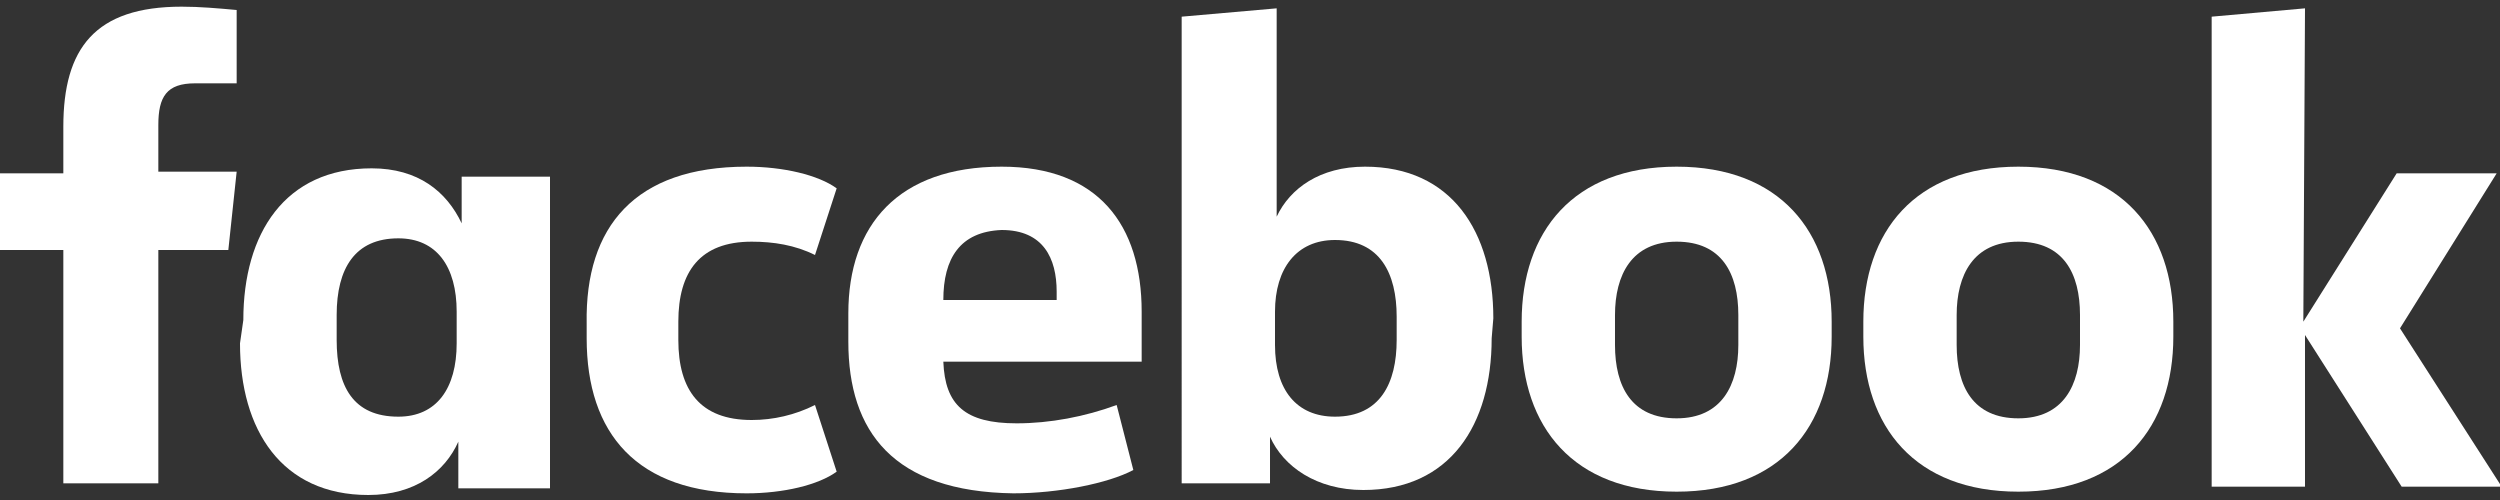
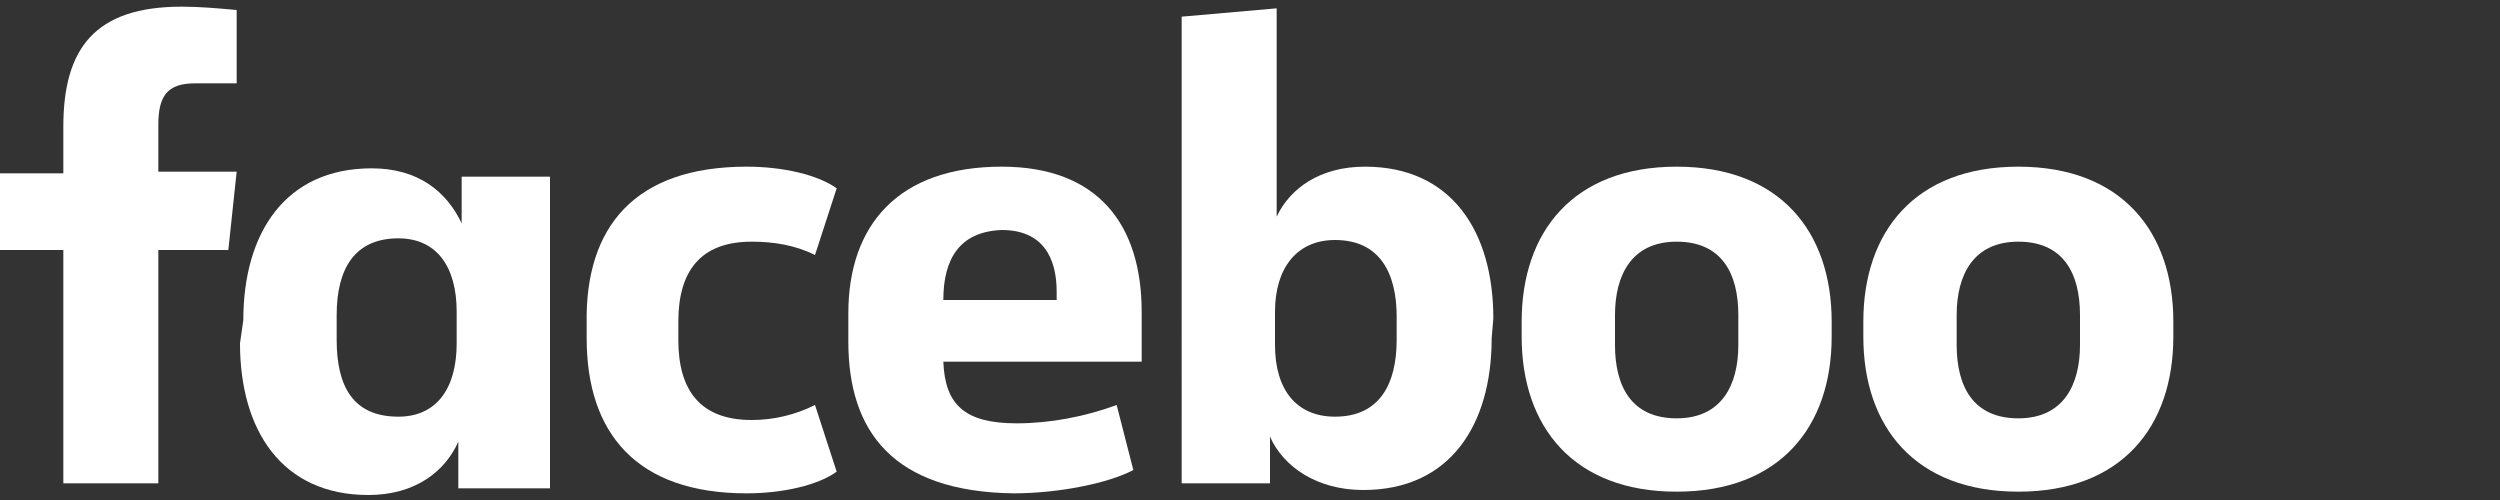
<svg xmlns="http://www.w3.org/2000/svg" version="1.1" x="0px" y="0px" viewBox="0 0 150 30" style="enable-background:new 0 0 150 30;" xml:space="preserve">
  <rect x="0" y="0" width="150" height="30" fill="#333333" stroke="none" />
  <style type="text/css">
	.st0{fill:#FFFFFF;}
	.st1{display:none;}
	.st2{display:inline;}
	.st3{fill-rule:evenodd;clip-rule:evenodd;fill:#FFFFFF;}
</style>
  <g id="Ebene_1">
    <g id="_Group_">
      <path id="_Path_" class="st0" d="M11.7,5C10,5,9.5,5.8,9.5,7.5v2.8h4.7L13.7,15H9.5v14H3.8V15H0v-4.6h3.8V7.6    c0-4.7,1.9-7.2,7.1-7.2c1.1,0,2.2,0.1,3.3,0.2V5" />
      <path id="_Compound_Path_" class="st0" d="M14.6,19.2c0-5.2,2.5-9.1,7.7-9.1c2.8,0,4.5,1.4,5.4,3.3v-2.8H33v18.7h-5.5v-2.8    c-0.8,1.8-2.6,3.2-5.4,3.2c-5.2,0-7.7-3.9-7.7-9.1 M20.2,20.4c0,2.8,1,4.6,3.7,4.6c2.3,0,3.5-1.7,3.5-4.4v-1.9    c0-2.7-1.2-4.4-3.5-4.4c-2.6,0-3.7,1.8-3.7,4.6L20.2,20.4L20.2,20.4z" />
      <path id="_Path_2" class="st0" d="M44.8,10c2.2,0,4.3,0.5,5.4,1.3l-1.3,4c-1.2-0.6-2.5-0.8-3.8-0.8c-3.1,0-4.4,1.8-4.4,4.8v1.1    c0,3,1.3,4.8,4.4,4.8c1.3,0,2.6-0.3,3.8-0.9l1.3,4c-1.1,0.8-3.2,1.3-5.4,1.3c-6.6,0-9.6-3.6-9.6-9.3v-0.9    C35.1,13.6,38.1,10,44.8,10" />
      <path id="_Compound_Path_2" class="st0" d="M50.9,20.5v-1.7c0-5.3,3-8.8,9.2-8.8c5.8,0,8.4,3.5,8.4,8.7v3H56.6    c0.1,2.6,1.3,3.7,4.4,3.7c2,0,4.1-0.4,6-1.1l1,3.9c-1.5,0.8-4.5,1.4-7.2,1.4C53.6,29.5,50.9,25.9,50.9,20.5 M56.6,18h6.8v-0.5    c0-2-0.8-3.7-3.3-3.7C57.6,13.9,56.6,15.5,56.6,18" />
      <path id="_Compound_Path_3" class="st0" d="M89.5,20.3c0,5.2-2.5,9.1-7.7,9.1c-2.8,0-4.8-1.4-5.6-3.2v2.8h-5.3V1l5.7-0.5V13    c0.8-1.7,2.6-3,5.3-3c5.2,0,7.7,3.9,7.7,9.1 M83.8,19c0-2.6-1-4.6-3.7-4.6c-2.3,0-3.6,1.7-3.6,4.3v2c0,2.7,1.3,4.3,3.6,4.3    c2.7,0,3.7-2,3.7-4.6V19L83.8,19z" />
      <path id="_Compound_Path_4" class="st0" d="M91.3,20.2v-0.9c0-5.4,3.1-9.3,9.3-9.3s9.3,3.9,9.3,9.3v0.9c0,5.4-3.1,9.3-9.3,9.3    S91.3,25.6,91.3,20.2 M104.3,18.9c0-2.5-1-4.4-3.7-4.4s-3.7,2-3.7,4.4v1.8c0,2.5,1,4.4,3.7,4.4s3.7-2,3.7-4.4V18.9z" />
      <path id="_Compound_Path_5" class="st0" d="M111.8,20.2v-0.9c0-5.4,3.1-9.3,9.3-9.3s9.3,3.9,9.3,9.3v0.9c0,5.4-3.1,9.3-9.3,9.3    S111.8,25.6,111.8,20.2 M124.8,18.9c0-2.5-1-4.4-3.7-4.4s-3.7,2-3.7,4.4v1.8c0,2.5,1,4.4,3.7,4.4s3.7-2,3.7-4.4V18.9z" />
-       <path id="_Path_3" class="st0" d="M138.2,19.3l5.6-8.9h6l-5.8,9.3l6.1,9.5h-6l-5.8-9.1v9.1h-5.6V1l5.6-0.5" />
    </g>
  </g>
  <g id="Ebene_2" class="st1">
    <g class="st2">
      <path class="st3" d="M49.8,4.7c-0.5-1.8-1.9-3.3-3.8-3.8C42.6,0,29.2,0,29.2,0S15.8,0,12.5,0.9c-1.8,0.5-3.3,1.9-3.8,3.8    C7.8,8,7.8,15,7.8,15s0,7,0.9,10.3c0.5,1.8,1.9,3.3,3.8,3.8C15.8,30,29.2,30,29.2,30s13.4,0,16.7-0.9c1.8-0.5,3.3-1.9,3.8-3.8    C50.7,22,50.7,15,50.7,15S50.7,8,49.8,4.7z M25,21.4V8.6L36.1,15L25,21.4z" />
      <g>
        <path class="st3" d="M70,27.3c-0.8-0.6-1.5-1.5-1.8-2.7c-0.4-1.2-0.5-2.8-0.5-4.8v-2.7c0-2,0.2-3.6,0.6-4.9     c0.4-1.2,1.1-2.1,1.9-2.7c0.9-0.6,2-0.8,3.4-0.8C75,8.7,76.1,9,77,9.5c0.8,0.6,1.5,1.5,1.8,2.7c0.4,1.2,0.6,2.8,0.6,4.9v2.7     c0,2-0.2,3.6-0.6,4.8c-0.4,1.2-1,2.1-1.8,2.7c-0.8,0.6-2,0.8-3.5,0.8C72,28.2,70.9,27.9,70,27.3L70,27.3z M74.8,24.3     c0.2-0.6,0.4-1.6,0.4-3v-5.9c0-1.4-0.1-2.3-0.4-3c-0.2-0.6-0.6-0.9-1.2-0.9c-0.6,0-1,0.3-1.2,0.9c-0.2,0.6-0.4,1.6-0.4,3v5.9     c0,1.4,0.1,2.4,0.3,3c0.2,0.6,0.6,0.9,1.2,0.9C74.1,25.3,74.5,25,74.8,24.3z M135.1,19.9v0.9c0,1.2,0,2.1,0.1,2.7     c0.1,0.6,0.2,1,0.4,1.3c0.2,0.3,0.6,0.4,1,0.4c0.6,0,1.1-0.2,1.3-0.7c0.2-0.5,0.4-1.3,0.4-2.5l3.6,0.2c0,0.2,0,0.4,0,0.7     c0,1.7-0.5,3-1.4,3.9s-2.3,1.3-4,1.3c-2.1,0-3.5-0.7-4.4-2s-1.3-3.3-1.3-6.1v-3.3c0-2.8,0.4-4.9,1.3-6.2c0.9-1.3,2.4-1.9,4.5-1.9     c1.5,0,2.6,0.3,3.3,0.8c0.8,0.5,1.3,1.4,1.6,2.5c0.3,1.1,0.5,2.7,0.5,4.7v3.2L135.1,19.9L135.1,19.9z M135.6,12     c-0.2,0.3-0.4,0.7-0.4,1.3c-0.1,0.6-0.1,1.5-0.1,2.7v1.4h3.1V16c0-1.2,0-2.1-0.1-2.7c-0.1-0.6-0.2-1.1-0.4-1.3     c-0.2-0.3-0.5-0.4-1-0.4C136.2,11.5,135.9,11.7,135.6,12L135.6,12z M59.7,19.5L54.9,2.1h4.2l1.7,7.9c0.4,1.9,0.7,3.6,0.9,5h0.1     c0.1-1,0.5-2.6,0.9-4.9l1.7-7.9h4.2l-4.9,17.4v8.3h-4.2L59.7,19.5z M93,9.1v18.8h-3.3l-0.4-2.3h-0.1c-0.9,1.7-2.2,2.6-4,2.6     c-1.2,0-2.2-0.4-2.8-1.2c-0.6-0.8-0.9-2.1-0.9-3.8v-14h4.2v13.8c0,0.8,0.1,1.4,0.3,1.8s0.5,0.5,0.9,0.5c0.4,0,0.7-0.1,1.1-0.3     c0.3-0.2,0.6-0.5,0.8-0.9V9.1L93,9.1z M114.7,9.1v18.8h-3.3l-0.4-2.3H111c-0.9,1.7-2.2,2.6-4,2.6c-1.2,0-2.2-0.4-2.8-1.2     c-0.6-0.8-0.9-2.1-0.9-3.8v-14h4.2v13.8c0,0.8,0.1,1.4,0.3,1.8c0.2,0.4,0.5,0.5,0.9,0.5c0.4,0,0.7-0.1,1.1-0.3     c0.3-0.2,0.6-0.5,0.8-0.9V9.1L114.7,9.1z" />
        <path class="st3" d="M104.5,5.5h-4.2v22.3h-4.1V5.5H92V2.1h12.5L104.5,5.5L104.5,5.5z M128.7,12.1c-0.3-1.2-0.7-2-1.2-2.6     c-0.6-0.5-1.4-0.8-2.4-0.8c-0.8,0-1.5,0.2-2.2,0.7c-0.7,0.4-1.2,1-1.6,1.7h0V1.2h-4.1v26.7h3.5l0.4-1.8h0.1     c0.3,0.6,0.8,1.1,1.5,1.5c0.7,0.4,1.4,0.6,2.2,0.6c1.4,0,2.5-0.7,3.2-2c0.7-1.3,1-3.4,1-6.2v-3C129.1,14.9,129,13.2,128.7,12.1     L128.7,12.1z M124.8,19.7c0,1.4-0.1,2.4-0.2,3.2c-0.1,0.8-0.3,1.3-0.6,1.7c-0.3,0.3-0.6,0.5-1.1,0.5c-0.3,0-0.7-0.1-1-0.2     c-0.3-0.2-0.5-0.4-0.7-0.7V13.4c0.1-0.5,0.4-0.9,0.7-1.3c0.3-0.3,0.7-0.5,1.1-0.5c0.4,0,0.8,0.2,1,0.5c0.2,0.3,0.4,0.9,0.5,1.7     c0.1,0.8,0.1,1.9,0.1,3.4L124.8,19.7L124.8,19.7z" />
      </g>
    </g>
  </g>
</svg>